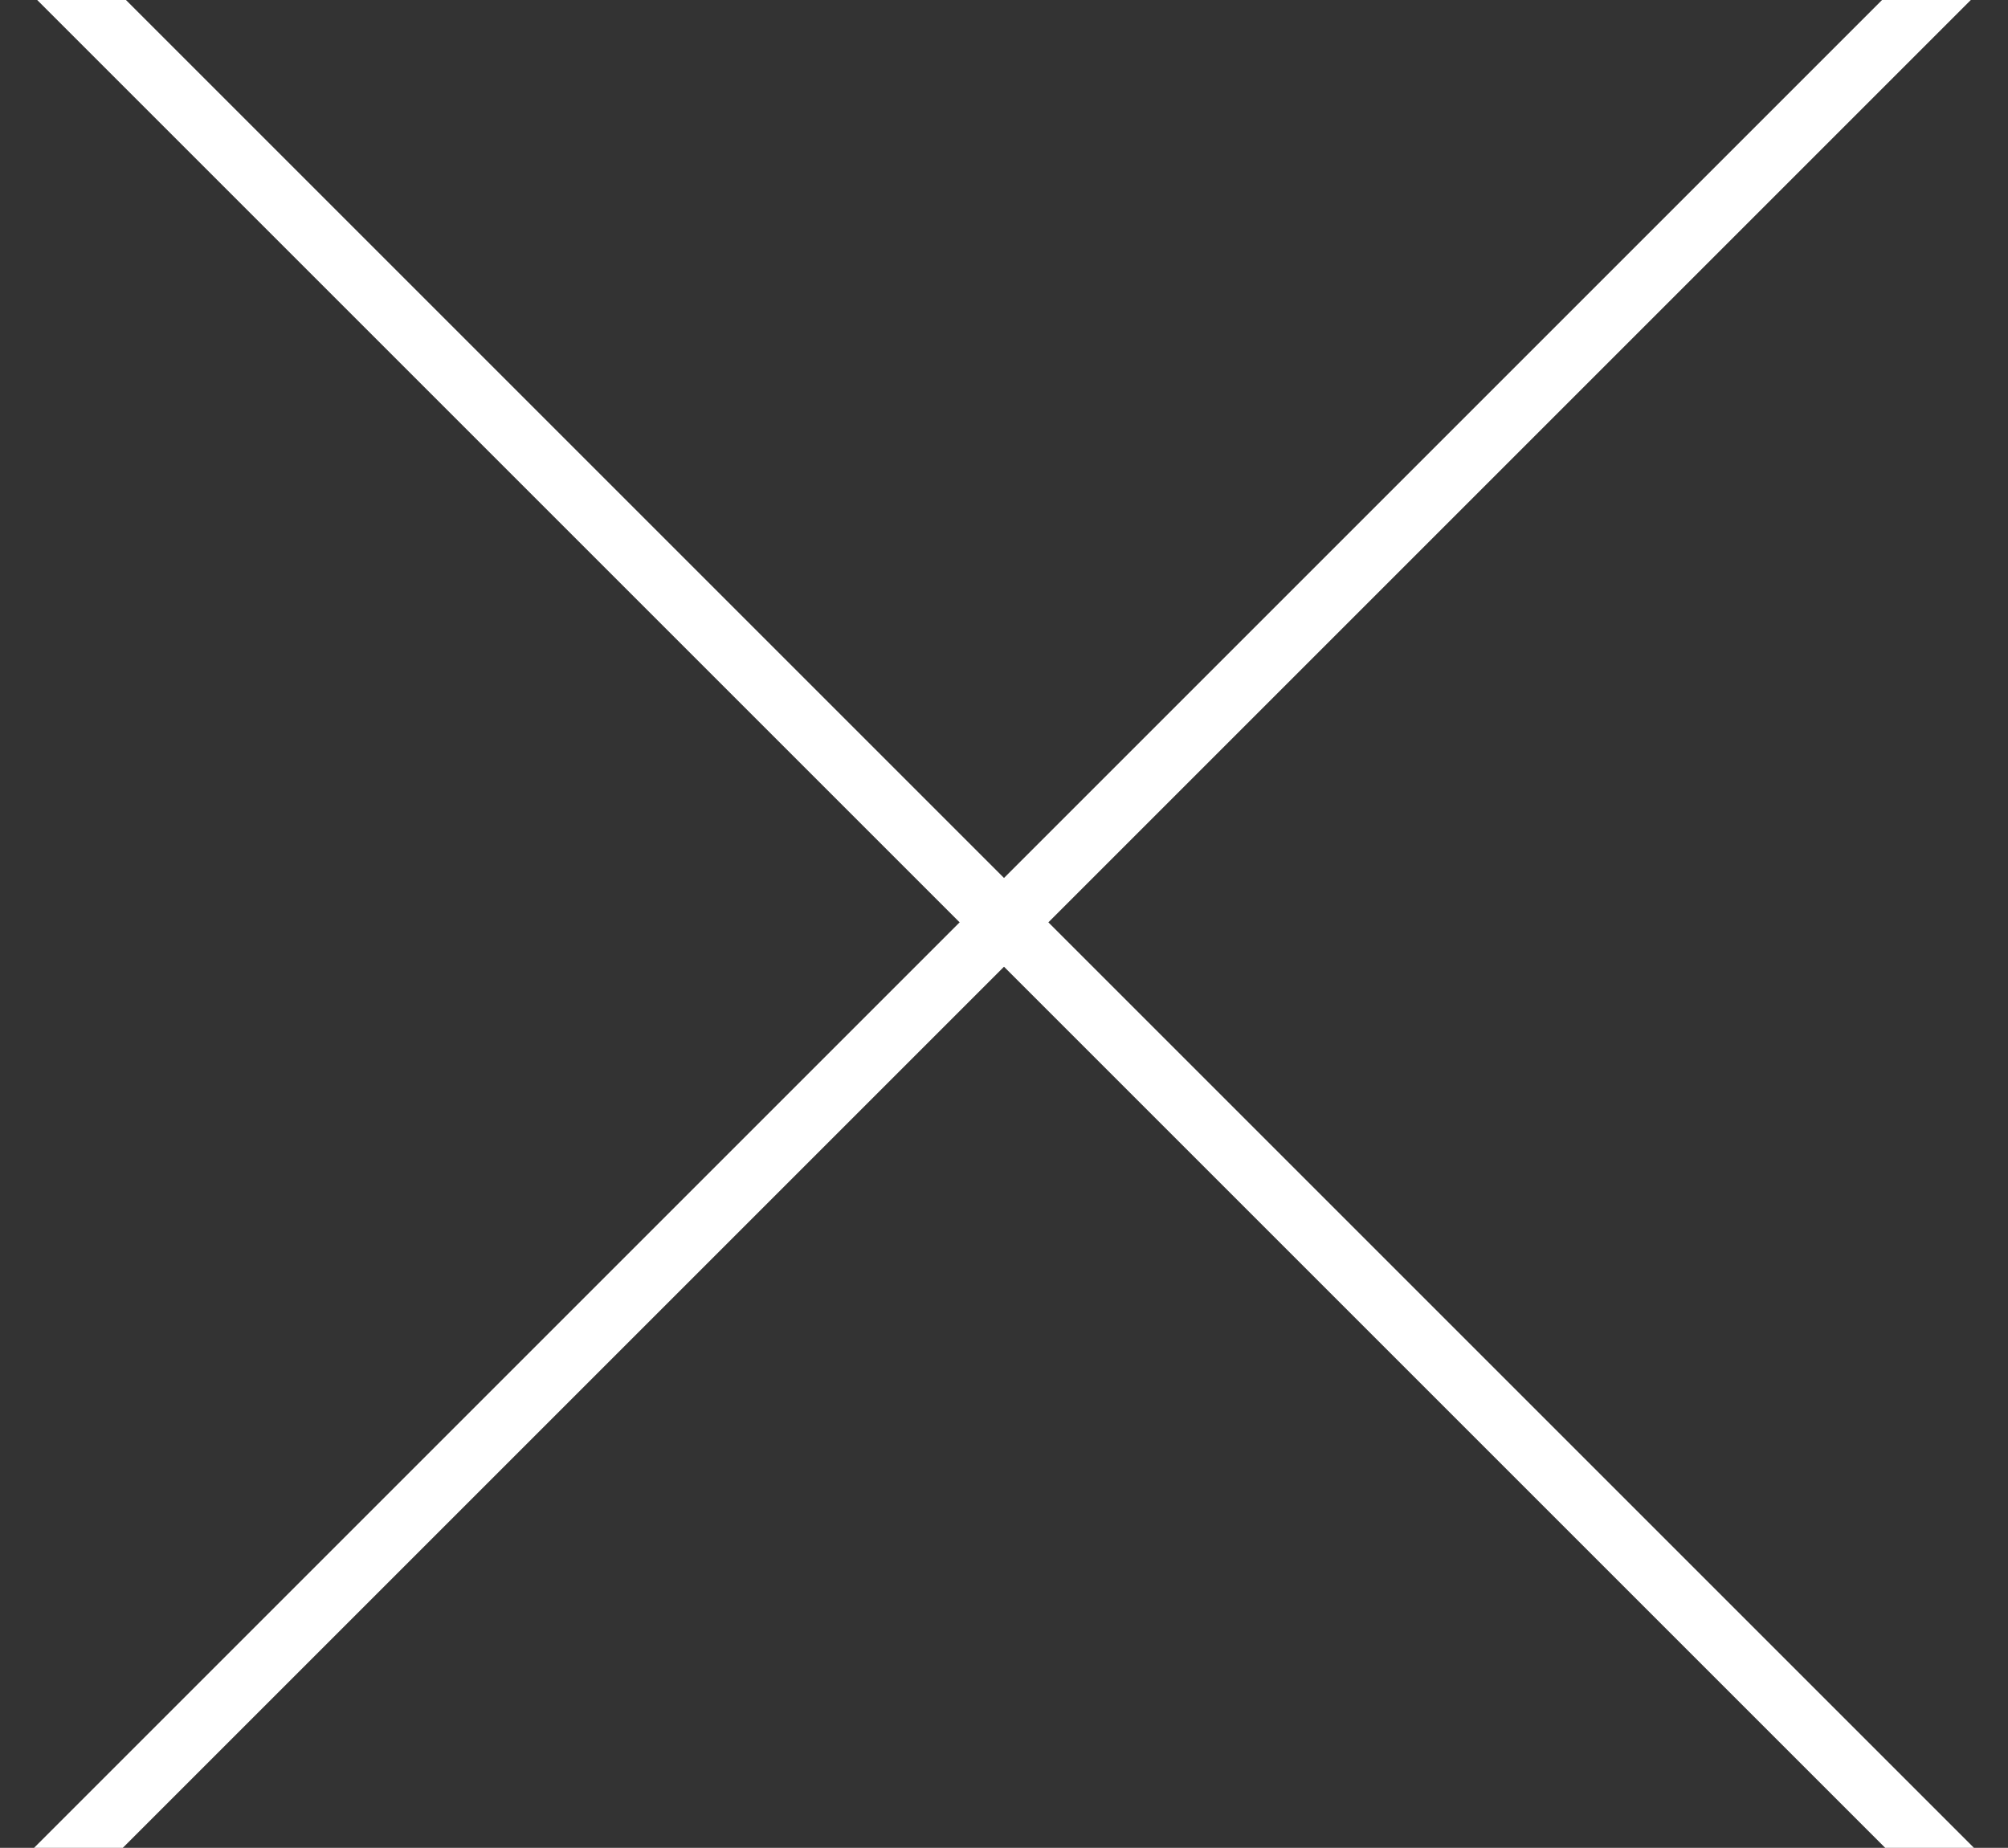
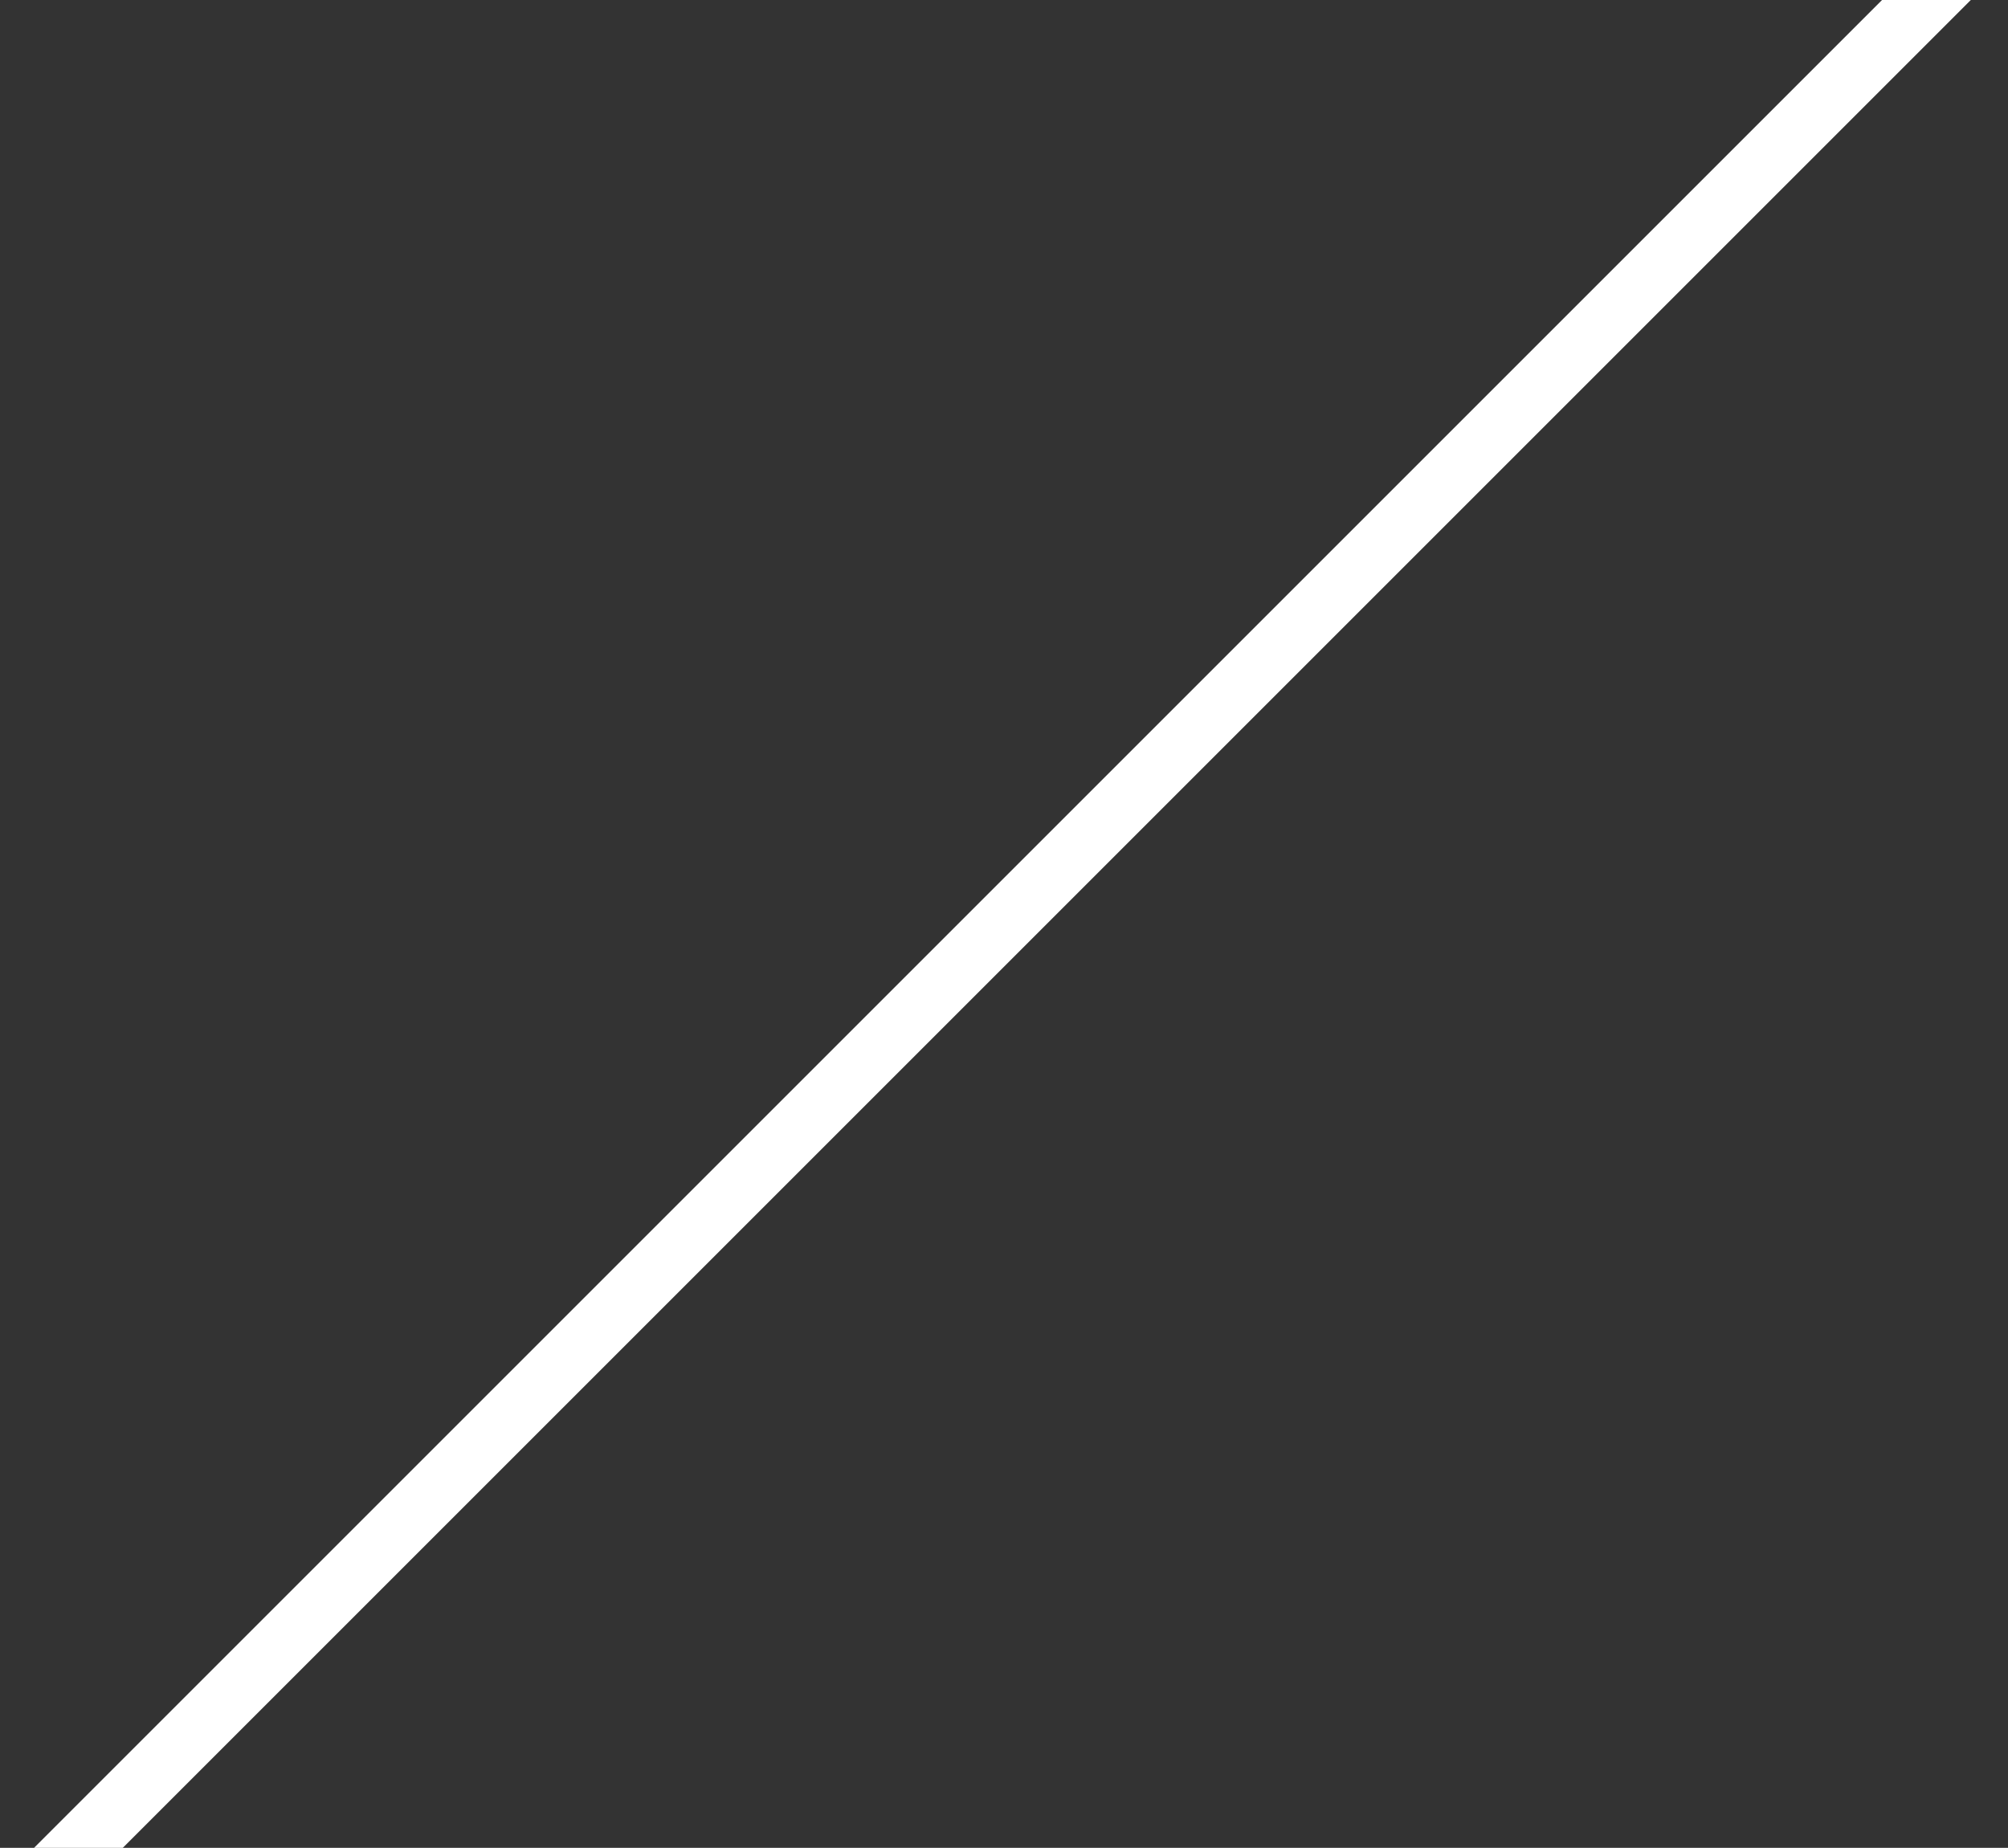
<svg xmlns="http://www.w3.org/2000/svg" version="1.1" id="圖層_1" x="0px" y="0px" viewBox="0 0 64 58.9" style="enable-background:new 0 0 64 58.9;" xml:space="preserve">
  <rect x="0" y="0" width="64" height="58.9" fill="#333333" stroke="none" />
  <style type="text/css">
	.st0{fill:none;stroke:#FFFFFF;stroke-width:2;stroke-linecap:round;stroke-linejoin:round;}
</style>
  <title>btn-menu-close</title>
  <g id="圖層_2_1_">
    <g id="圖層_2-2">
-       <line class="st0" x1="0" y1="-2.6" x2="64" y2="61.4" />
      <line class="st0" x1="64" y1="-2.6" x2="0" y2="61.4" />
    </g>
  </g>
</svg>